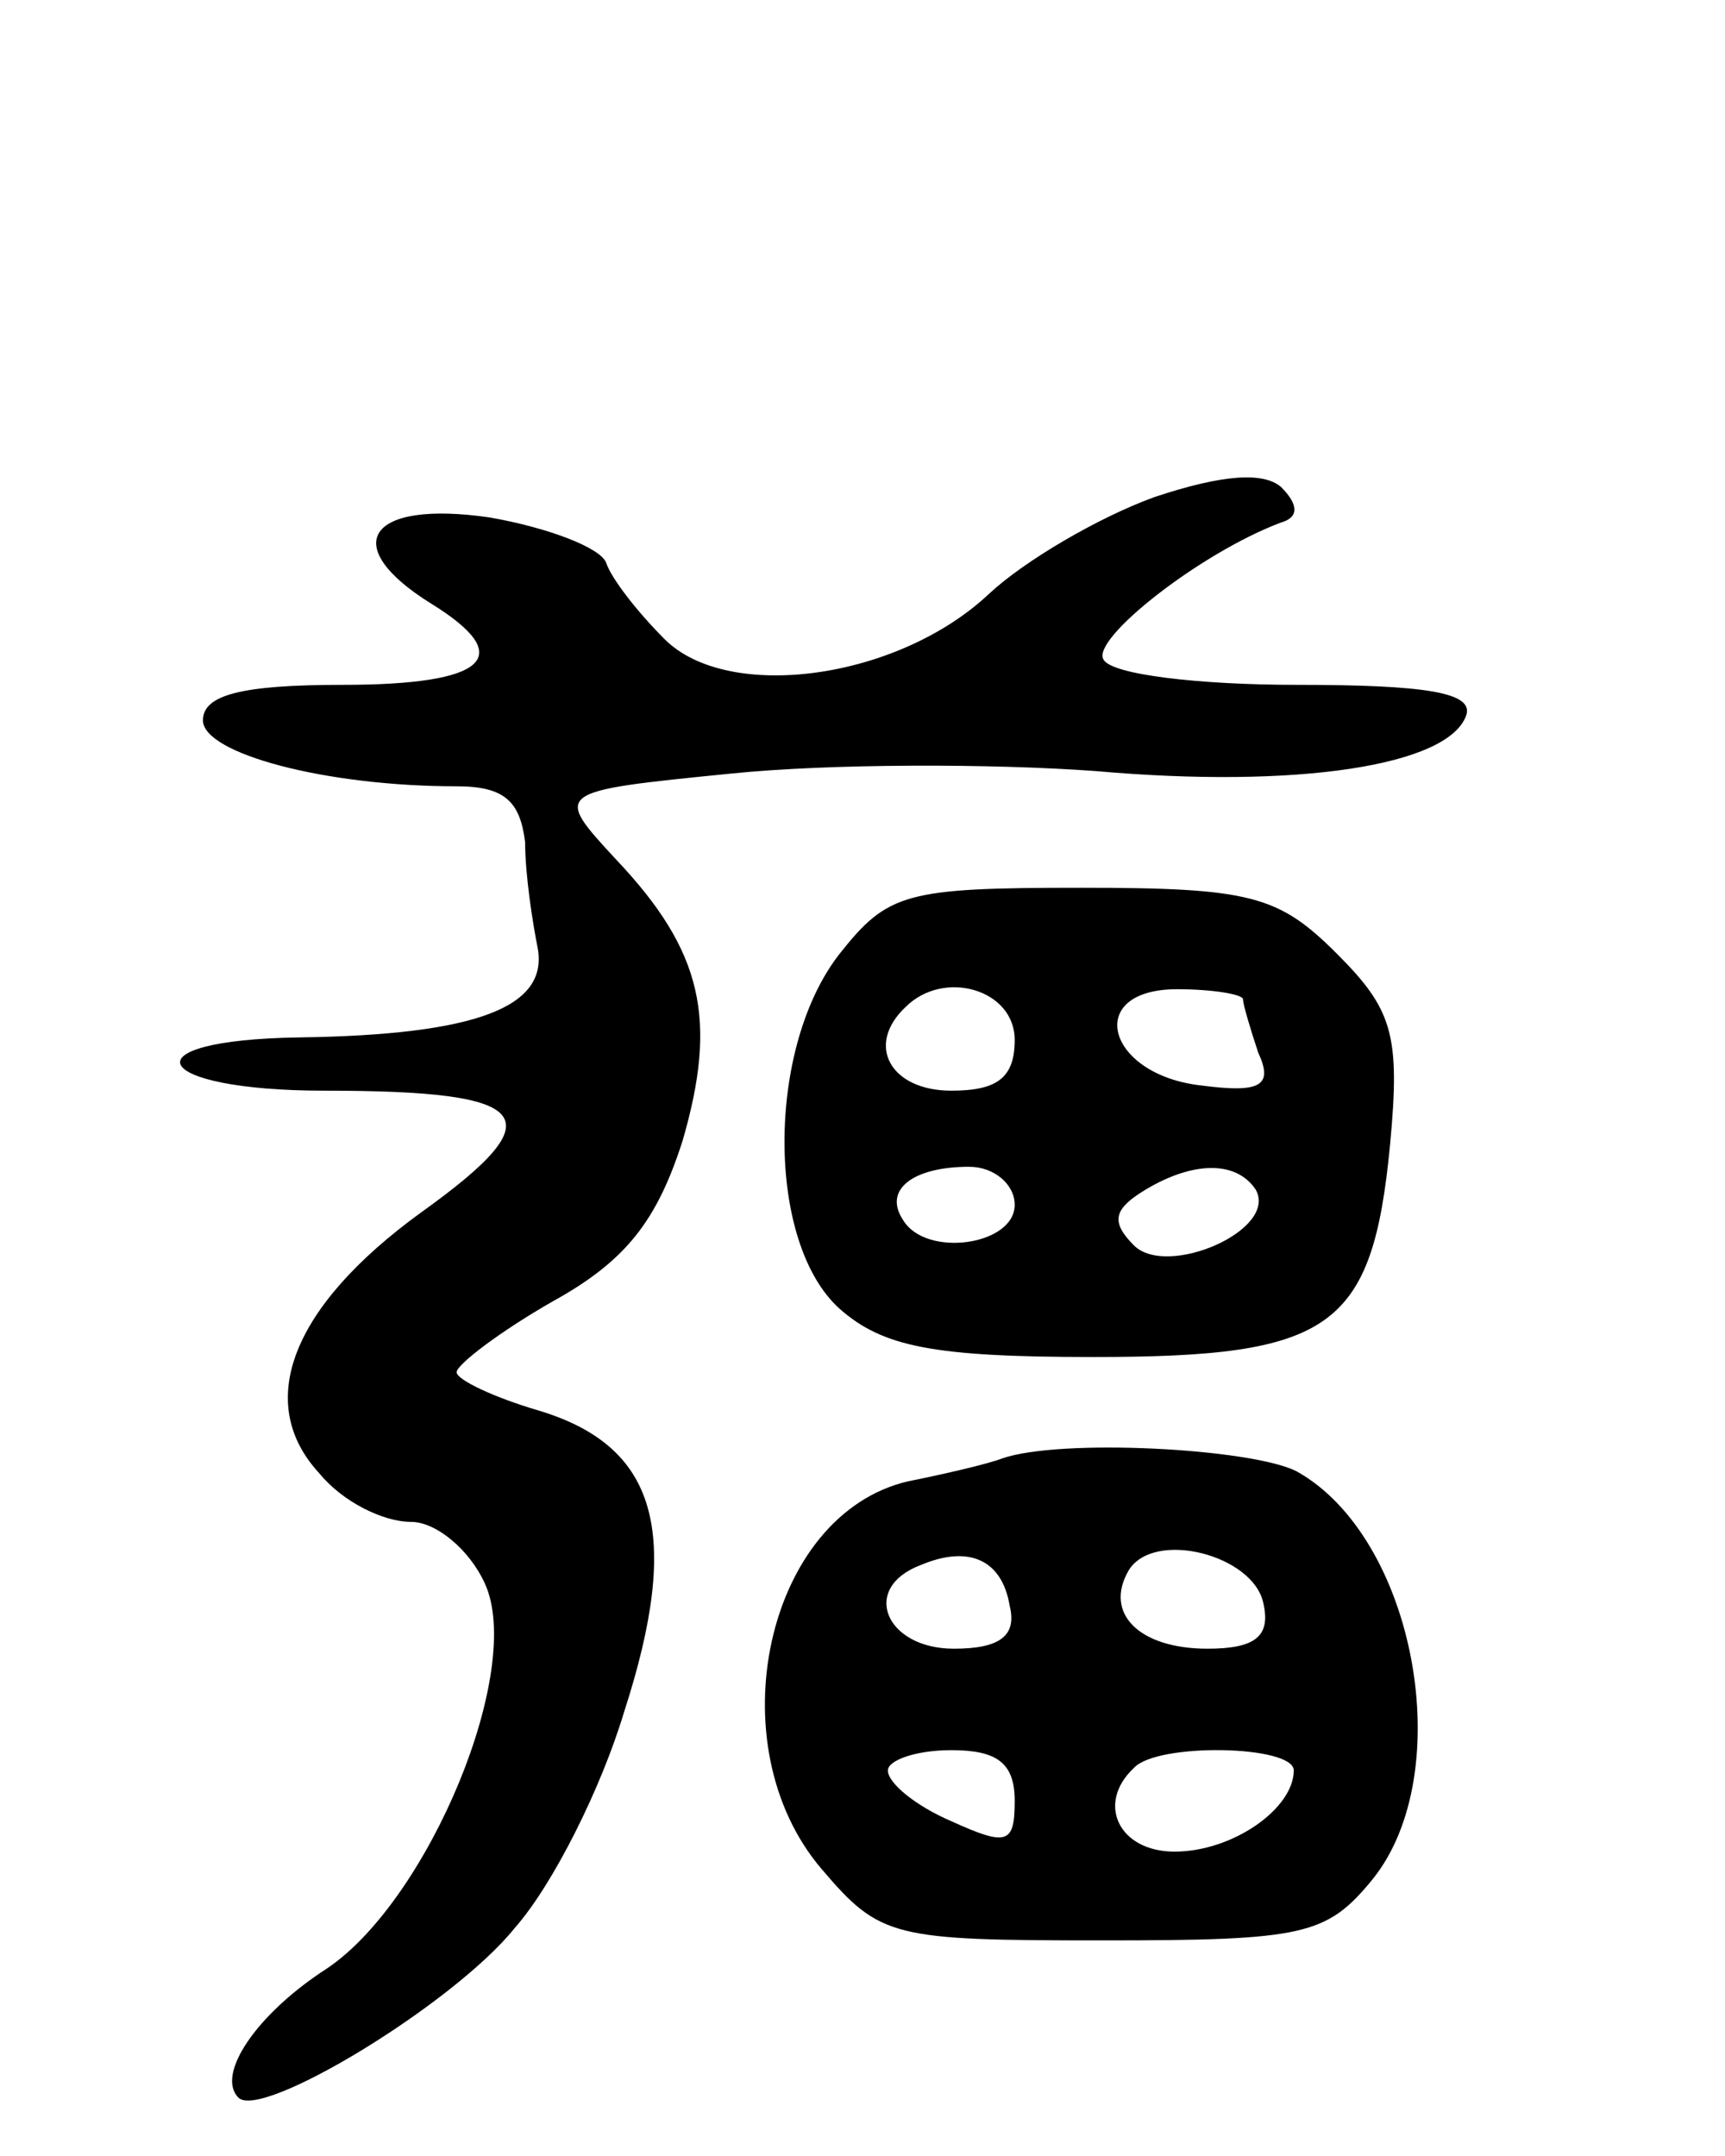
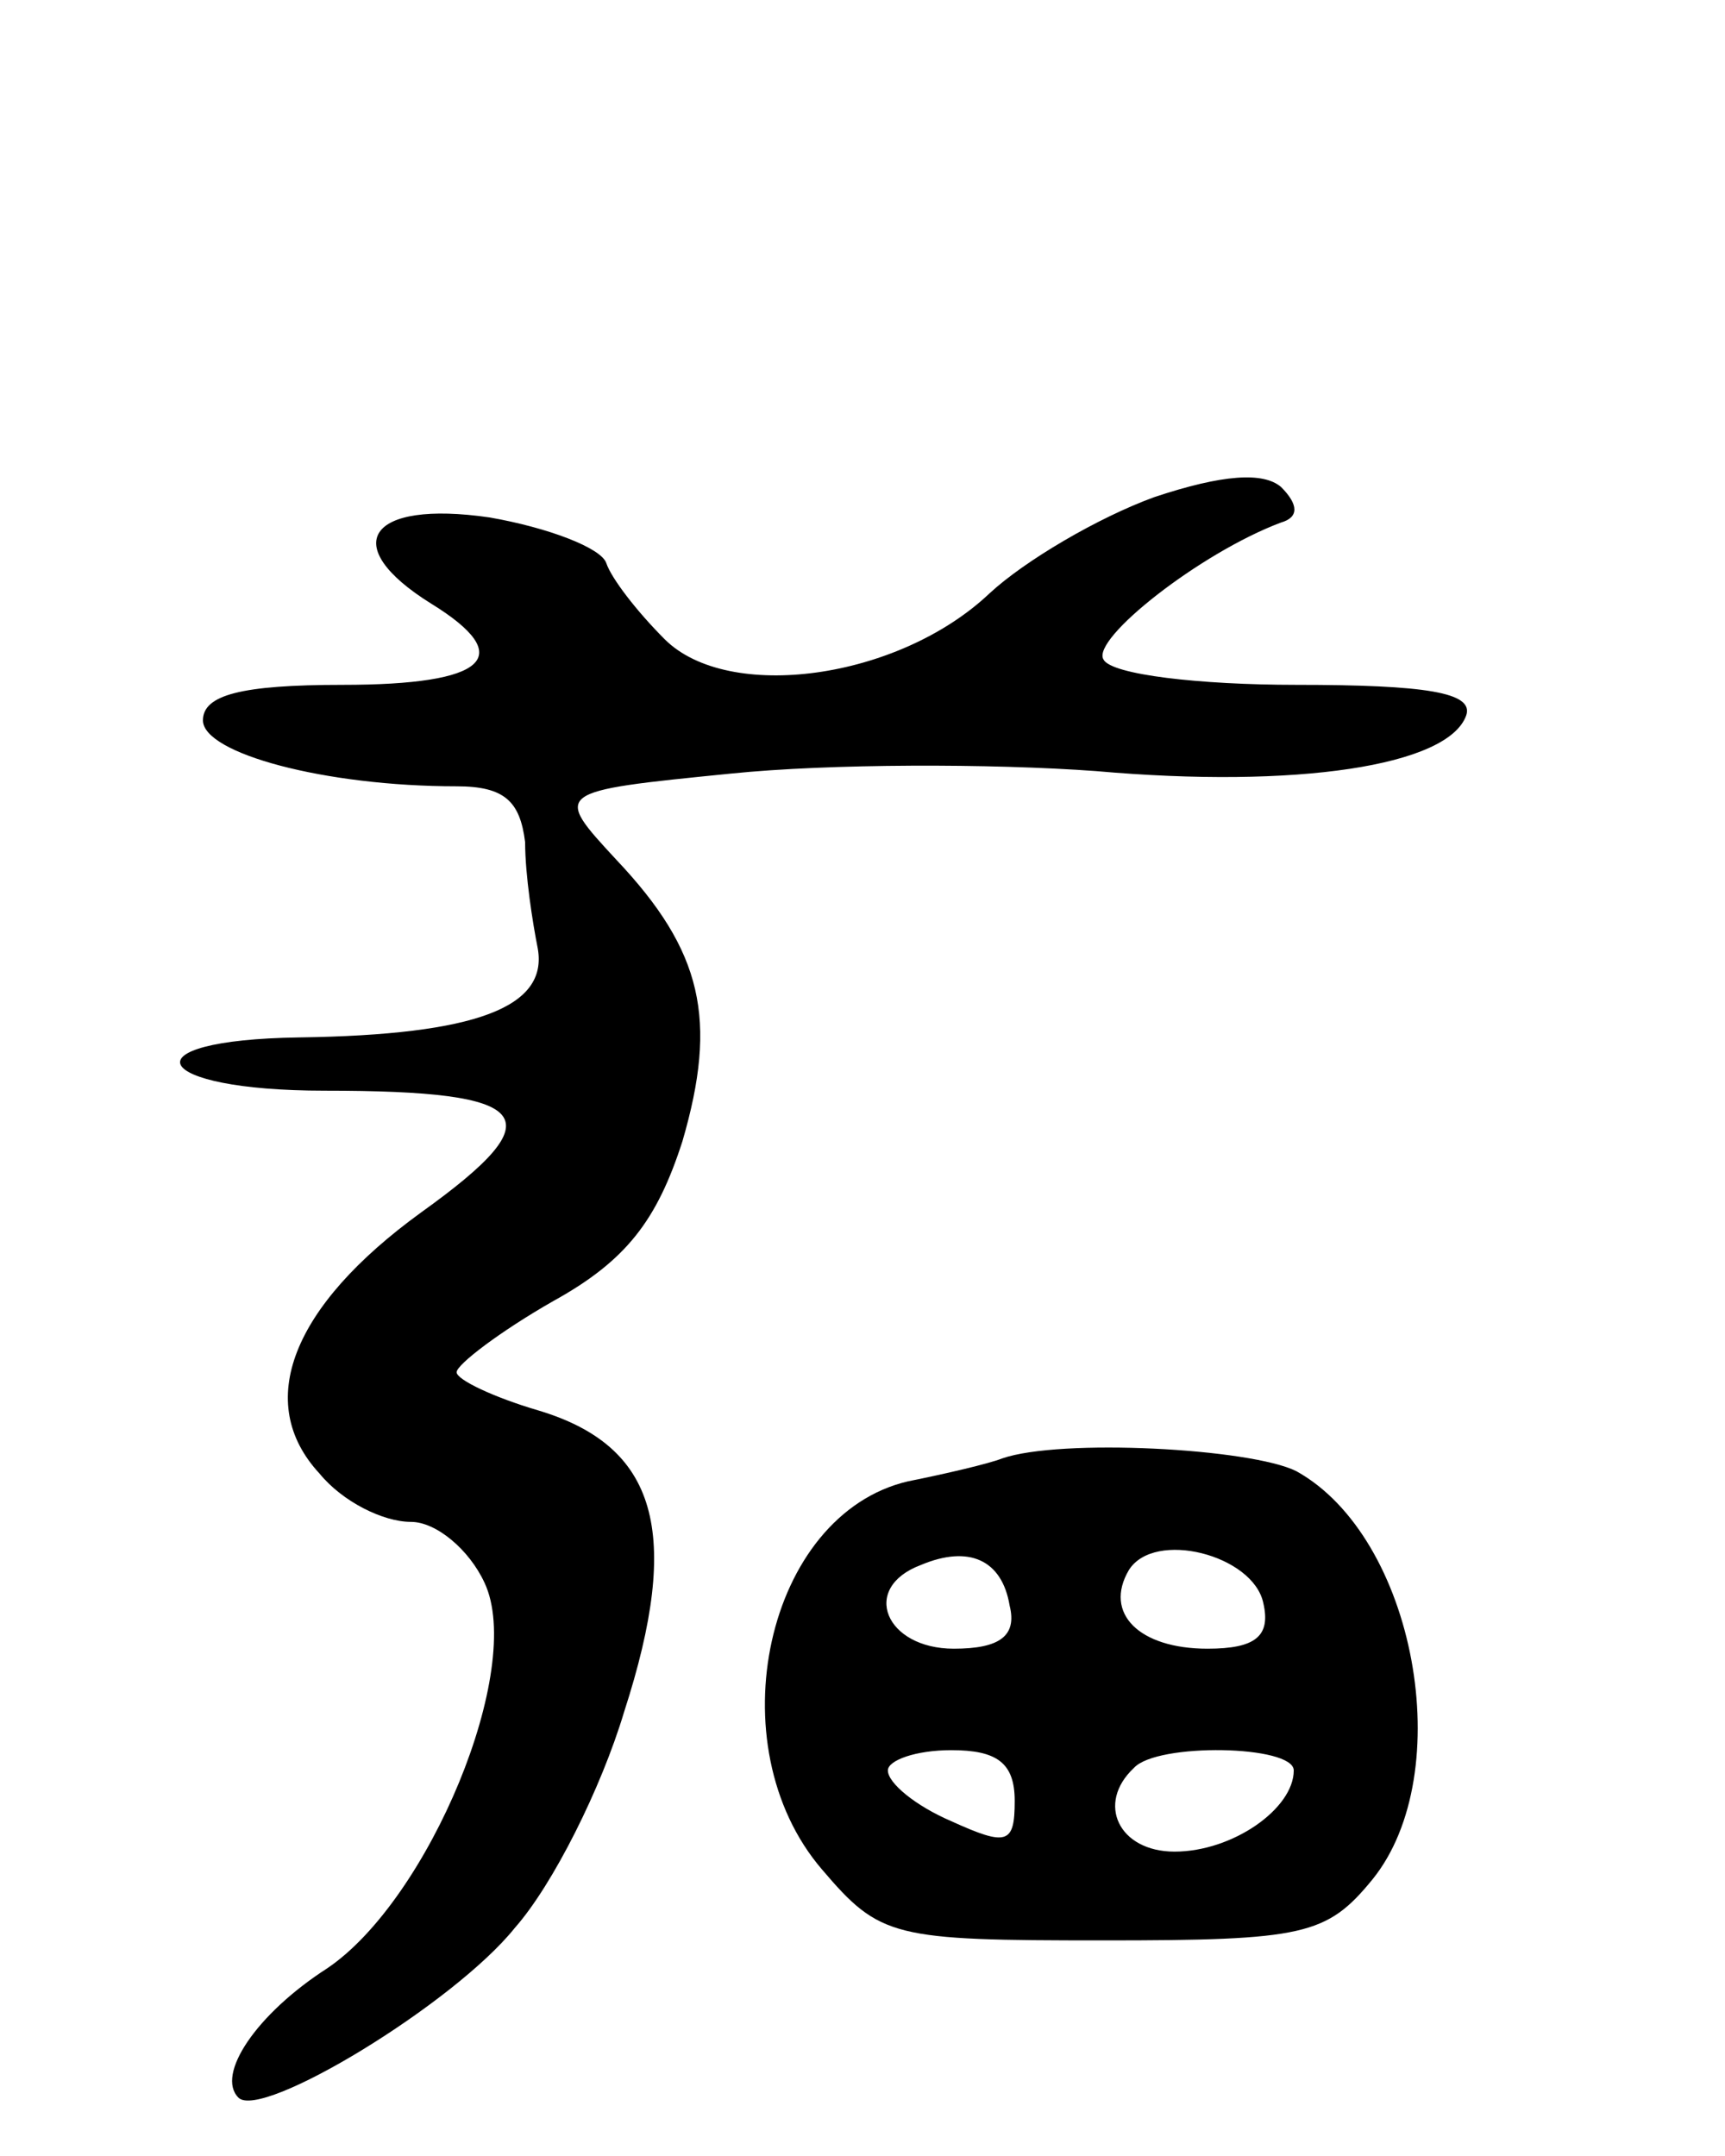
<svg xmlns="http://www.w3.org/2000/svg" version="1.0" width="68" height="85" viewBox="0 0 68 85">
  <g transform="translate(0,85) scale(0.1,-0.1)">
    <path d="M455 654 c-22 -8 -51 -25 -65 -38 -36 -34 -103 -43 -128 -18 -11 11 -21 24 -23 30 -2 6 -23 14 -46 18 -48 7 -60 -11 -23 -34 34 -21 22 -32 -35 -32 -40 0 -55 -4 -55 -14 0 -13 48 -26 100 -26 19 0 25 -6 27 -22 0 -13 3 -32 5 -42 4 -23 -24 -34 -94 -35 -69 -1 -59 -21 10 -21 83 0 91 -10 38 -48 -51 -37 -66 -75 -40 -103 9 -11 25 -19 36 -19 10 0 23 -11 29 -24 16 -34 -22 -125 -62 -152 -28 -18 -44 -42 -35 -51 9 -9 85 37 109 67 15 17 34 55 43 85 23 71 13 105 -34 119 -17 5 -32 12 -32 15 0 3 17 16 38 28 29 16 41 32 51 63 14 48 8 75 -26 111 -25 27 -25 27 45 34 39 4 103 4 144 1 79 -7 139 2 146 22 3 9 -16 12 -67 12 -38 0 -73 4 -76 10 -5 8 38 42 70 54 7 2 7 7 0 14 -7 6 -23 5 -50 -4z" />
-     <path d="M331 474 c-29 -37 -29 -114 0 -140 17 -15 37 -19 100 -19 94 0 110 11 117 84 4 43 1 53 -21 75 -23 23 -34 26 -101 26 -69 0 -76 -2 -95 -26z m69 -34 c0 -15 -7 -20 -25 -20 -24 0 -34 18 -18 33 15 15 43 7 43 -13z m90 16 c0 -2 3 -12 6 -21 6 -13 1 -16 -22 -13 -38 4 -47 38 -10 38 14 0 26 -2 26 -4z m-90 -81 c0 -16 -35 -21 -44 -6 -8 12 4 21 26 21 10 0 18 -7 18 -15z m95 6 c9 -16 -35 -35 -48 -22 -9 9 -8 14 3 21 19 12 37 13 45 1z" />
    <path d="M395 275 c-5 -2 -22 -6 -37 -9 -56 -13 -76 -104 -34 -153 23 -27 28 -28 111 -28 79 0 88 2 106 24 34 42 17 135 -30 161 -18 9 -93 13 -116 5z m3 -58 c3 -12 -4 -17 -22 -17 -27 0 -37 24 -13 33 19 8 32 2 35 -16z m100 1 c3 -13 -3 -18 -22 -18 -27 0 -41 14 -31 31 10 16 49 6 53 -13z m-98 -78 c0 -17 -3 -18 -25 -8 -14 6 -25 15 -25 20 0 4 11 8 25 8 18 0 25 -5 25 -20z m110 12 c0 -15 -24 -32 -47 -32 -22 0 -31 19 -16 33 9 10 63 9 63 -1z" />
  </g>
</svg>